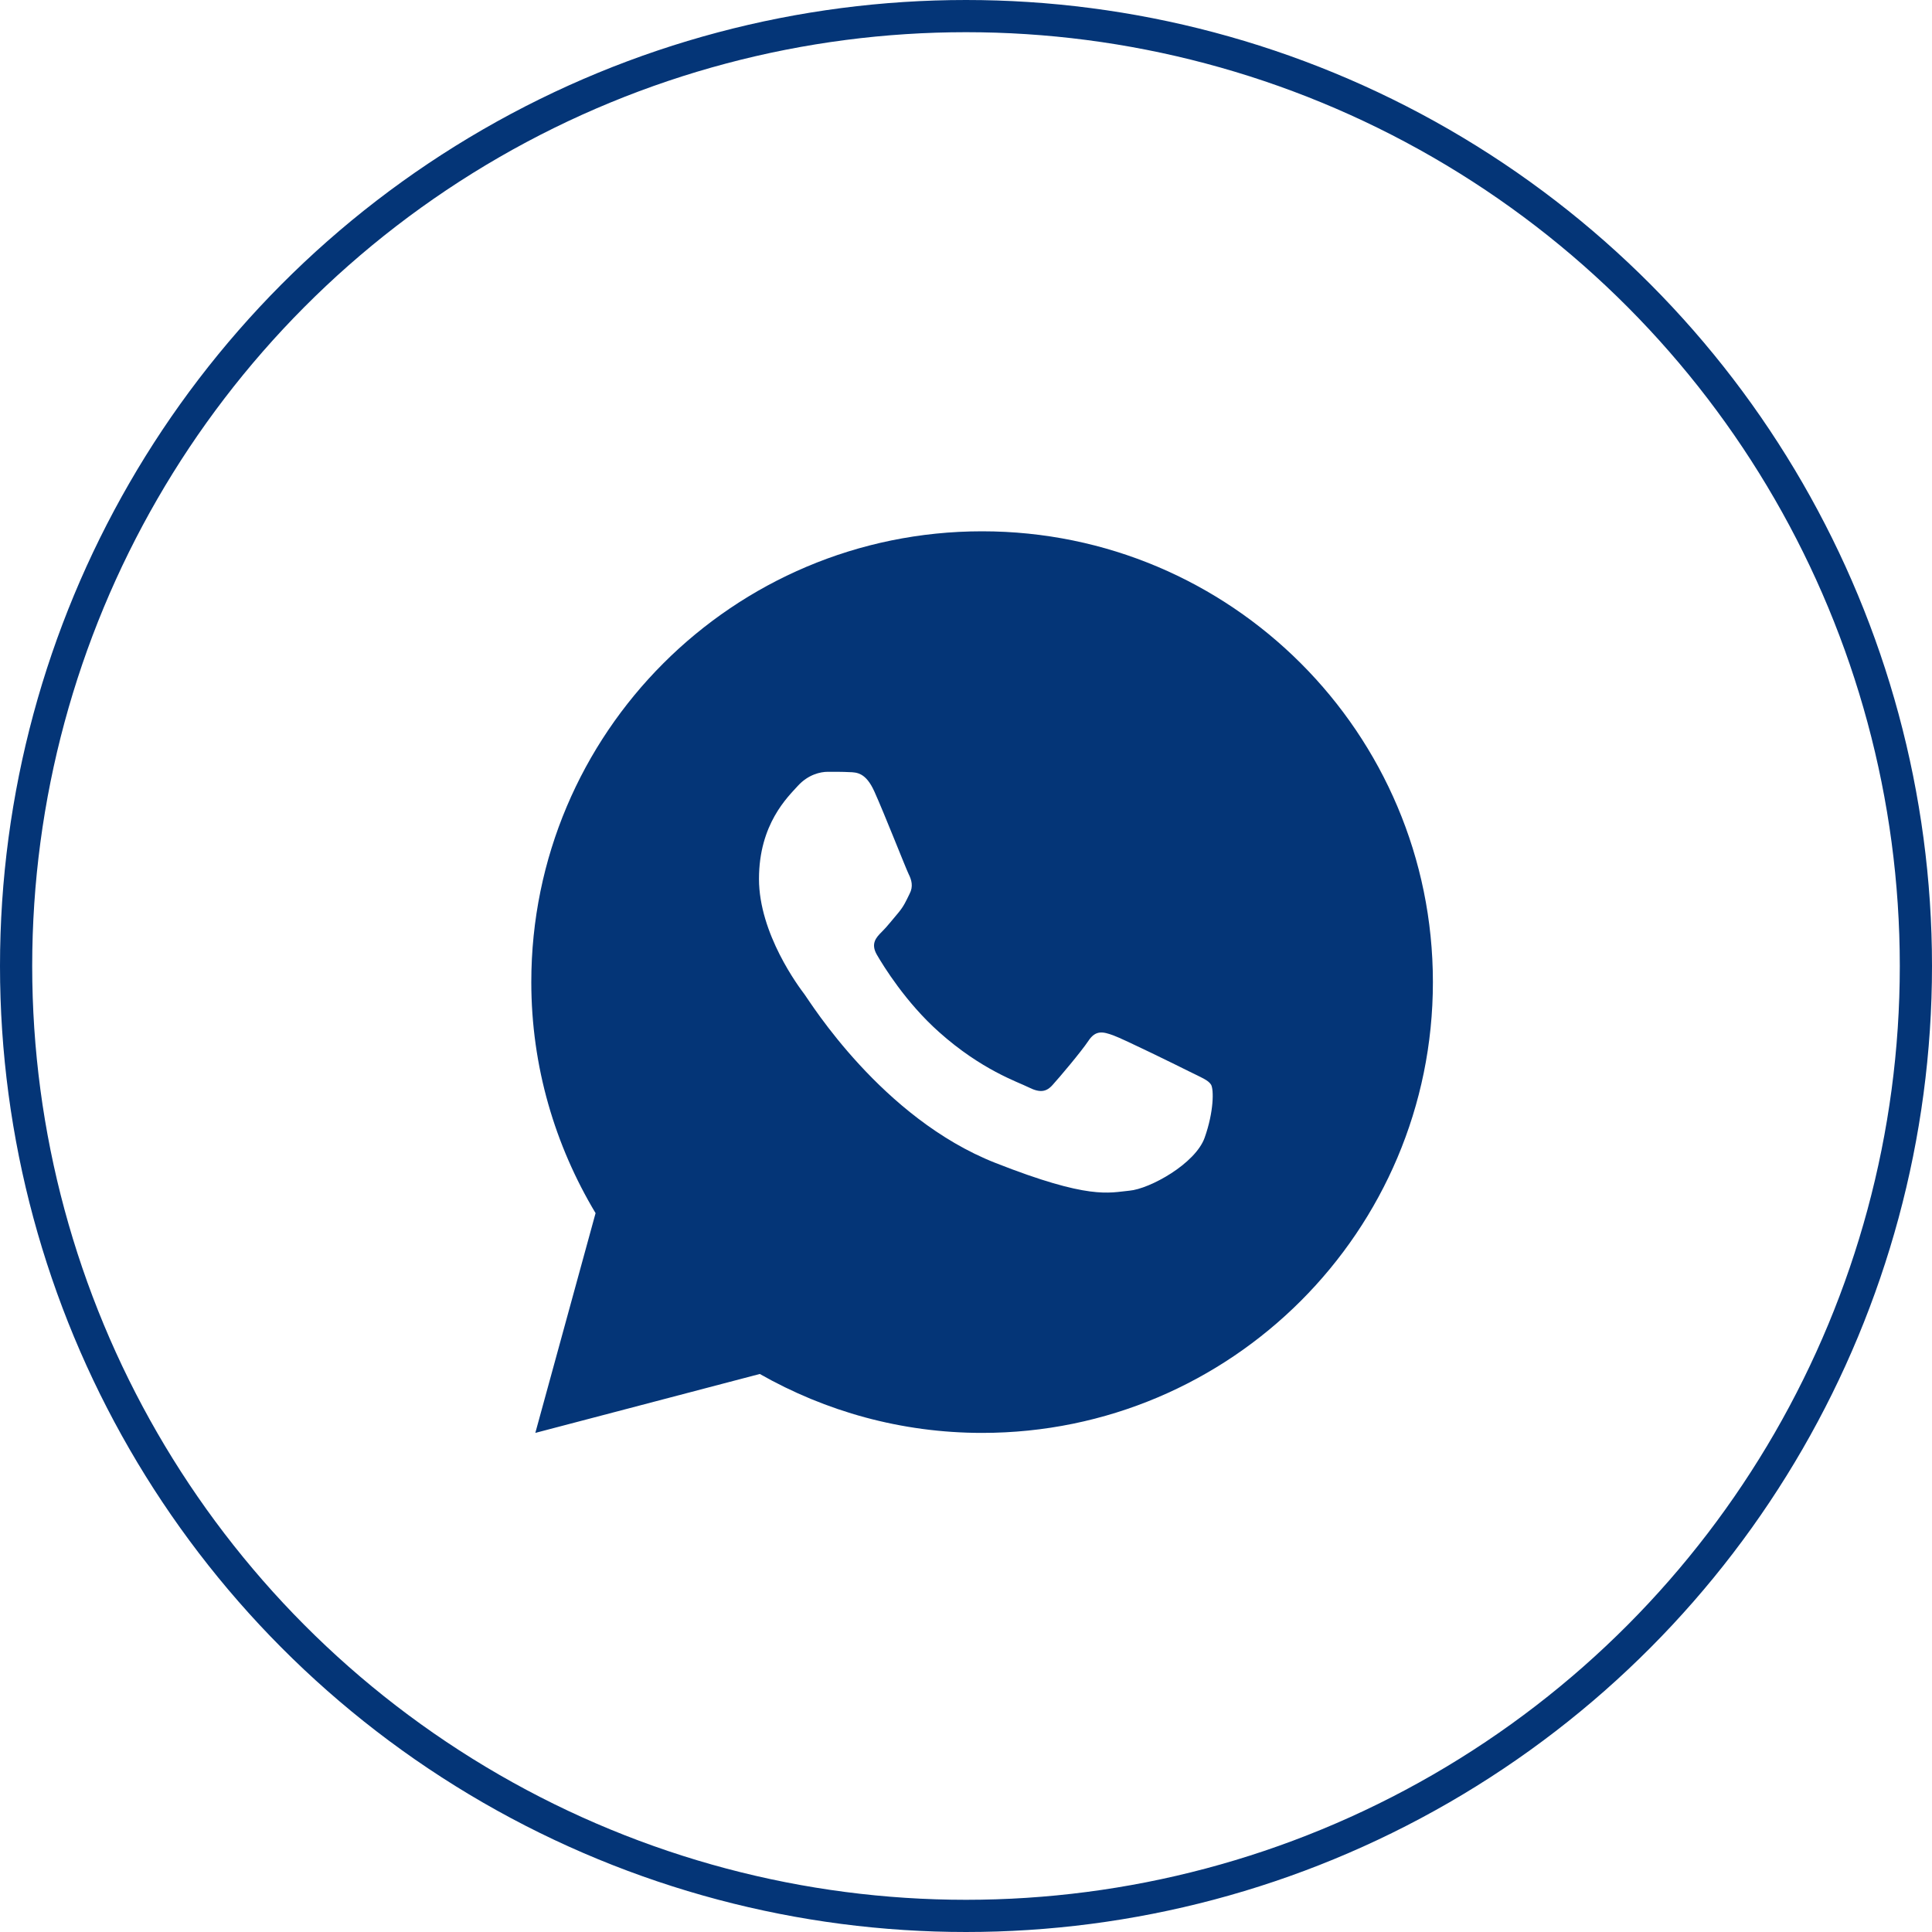
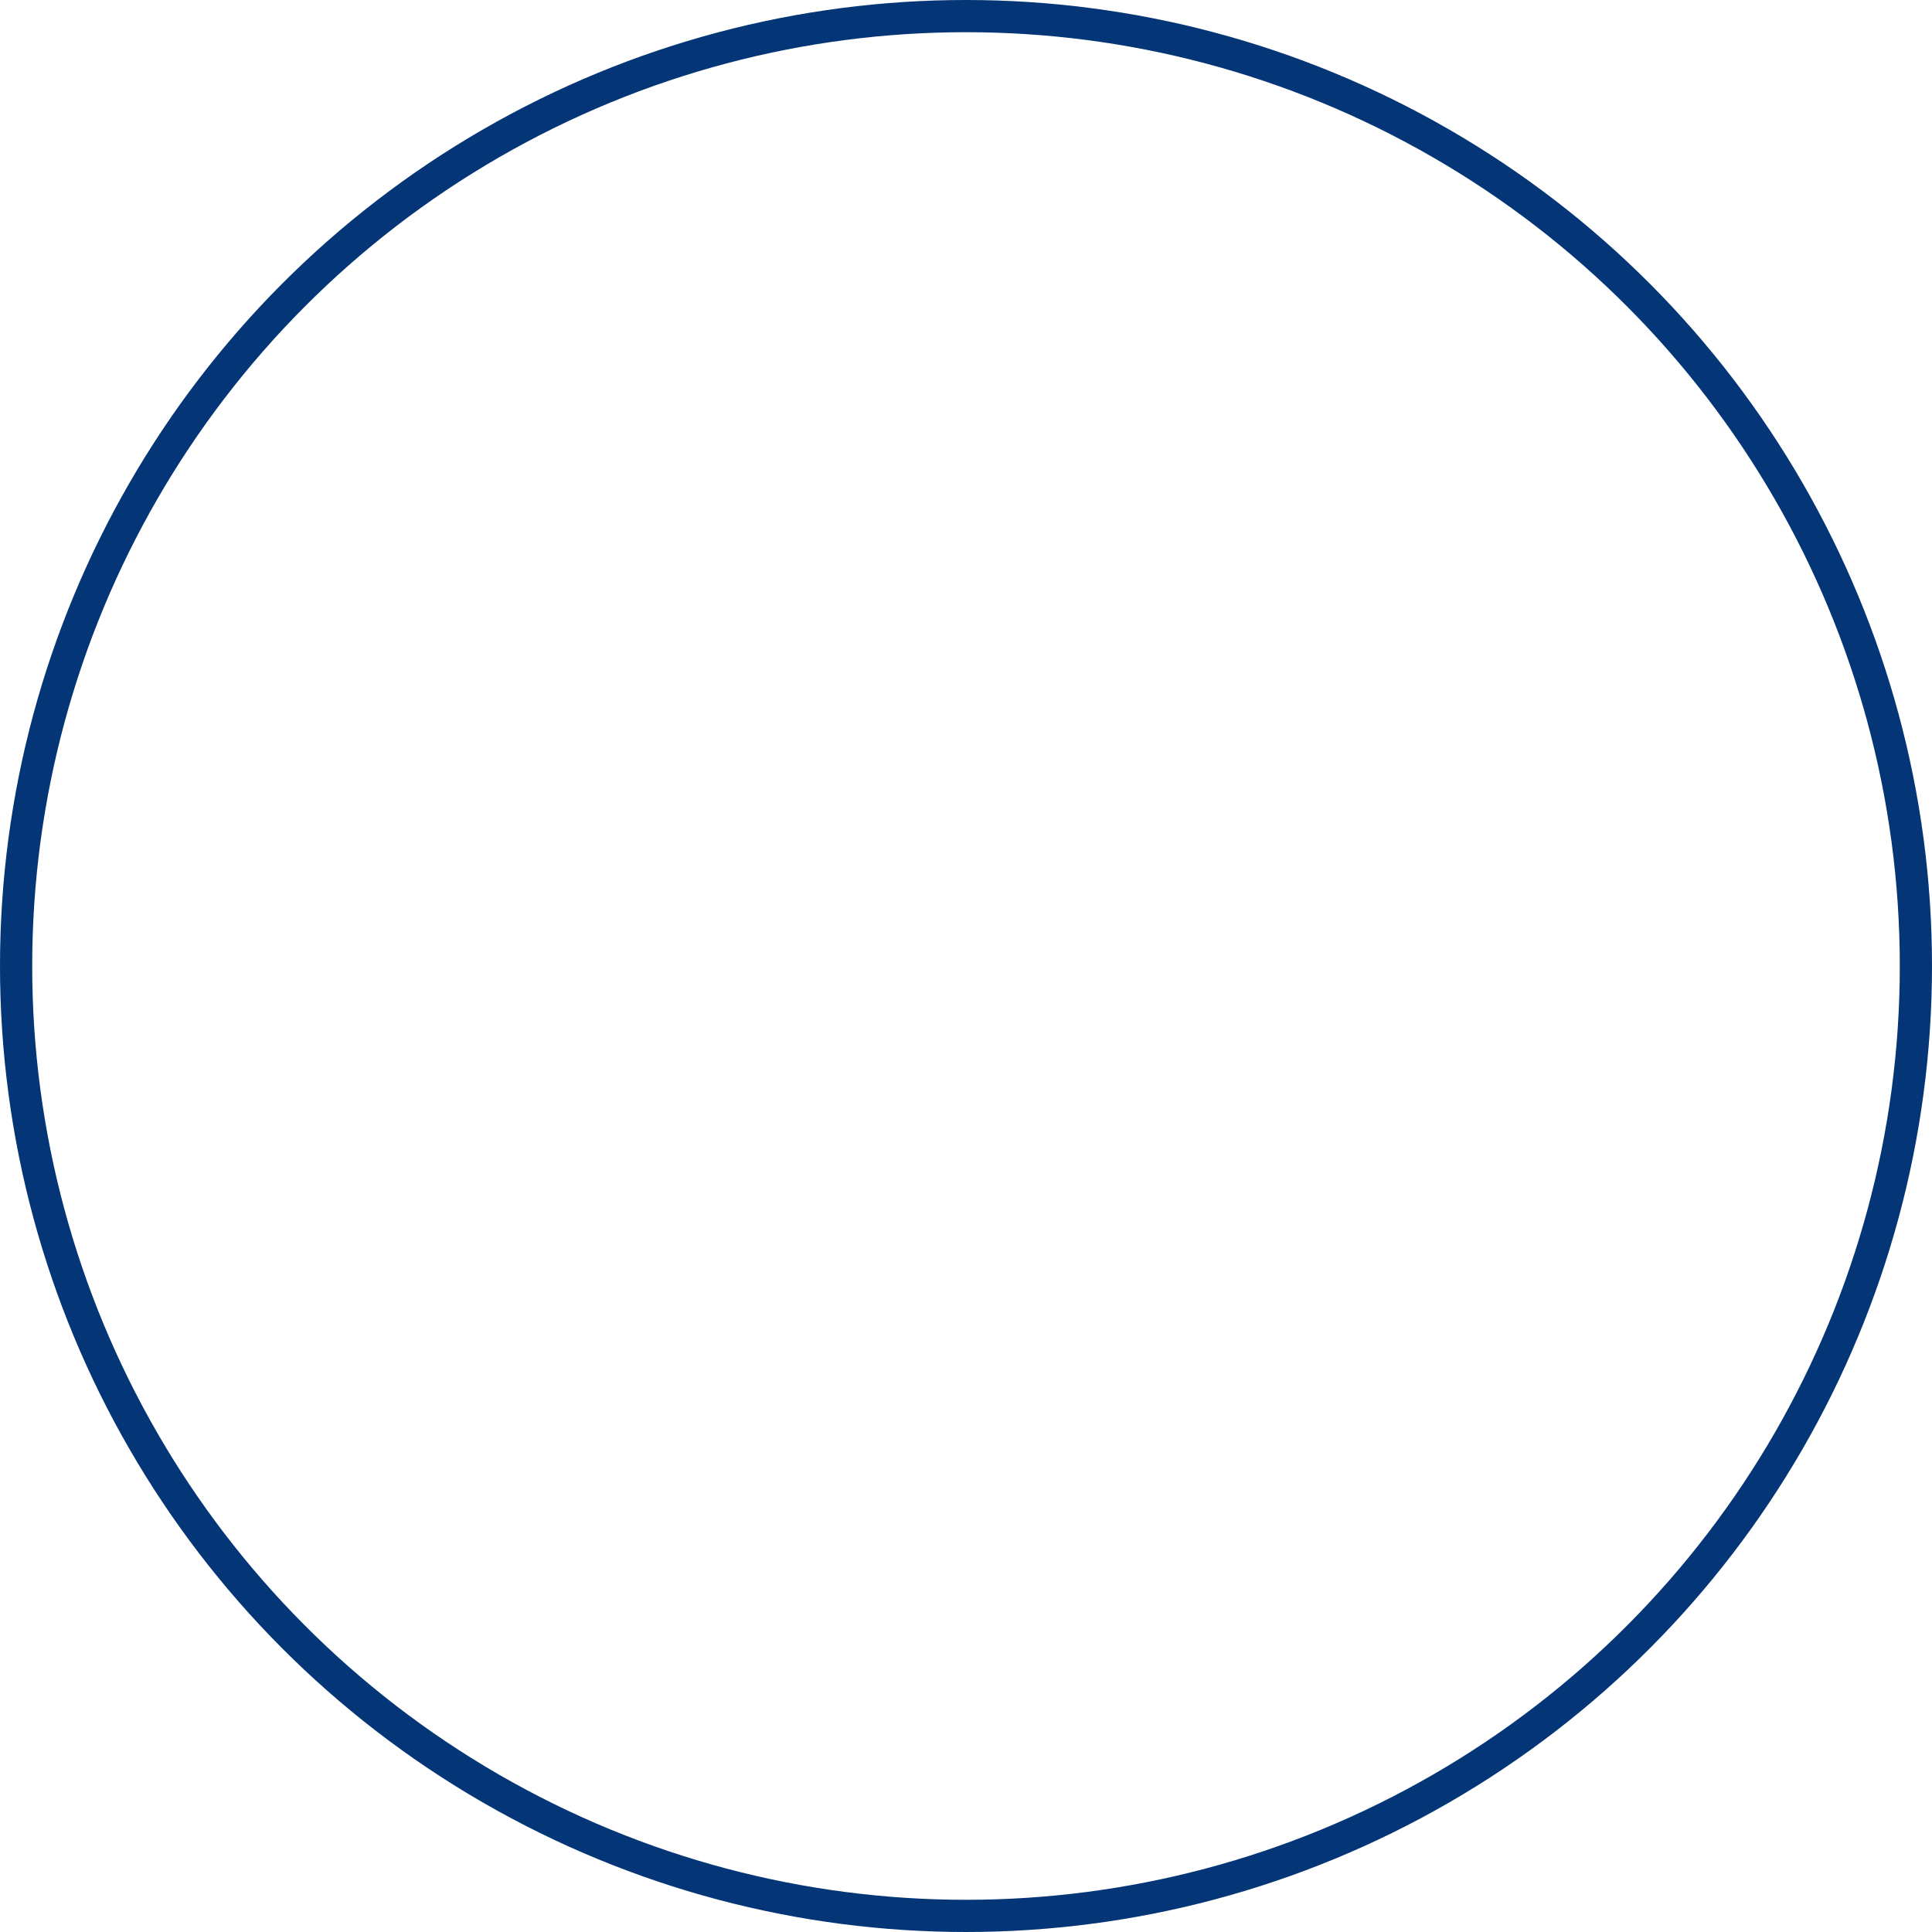
<svg xmlns="http://www.w3.org/2000/svg" width="60" height="60" viewBox="0 0 60 60" fill="none">
-   <path d="M30.5 16.5C22.768 16.5 16.5 22.768 16.5 30.5C16.5 33.126 17.238 35.575 18.496 37.675L16.625 44.5L23.596 42.67C25.634 43.829 27.988 44.5 30.5 44.5C38.231 44.5 44.5 38.231 44.5 30.5C44.5 22.768 38.231 16.5 30.5 16.5ZM25.708 23.969C25.936 23.969 26.169 23.968 26.371 23.979C26.621 23.984 26.892 24.003 27.153 24.578C27.462 25.261 28.135 26.977 28.221 27.15C28.308 27.324 28.369 27.529 28.249 27.756C28.134 27.99 28.075 28.131 27.907 28.337C27.733 28.538 27.543 28.787 27.385 28.939C27.211 29.113 27.032 29.303 27.232 29.65C27.433 29.997 28.13 31.132 29.16 32.049C30.484 33.232 31.602 33.596 31.949 33.77C32.297 33.944 32.498 33.916 32.699 33.683C32.905 33.456 33.566 32.675 33.8 32.327C34.027 31.98 34.259 32.04 34.574 32.154C34.894 32.269 36.599 33.108 36.946 33.282C37.294 33.456 37.522 33.542 37.609 33.683C37.699 33.829 37.699 34.523 37.411 35.333C37.123 36.141 35.708 36.923 35.073 36.978C34.433 37.038 33.835 37.266 30.91 36.114C27.382 34.725 25.157 31.111 24.983 30.878C24.81 30.651 23.571 29 23.571 27.296C23.571 25.587 24.467 24.75 24.781 24.402C25.1 24.055 25.475 23.969 25.708 23.969Z" fill="#043577" />
  <circle cx="30" cy="30" r="29.5" stroke="#043577" />
</svg>